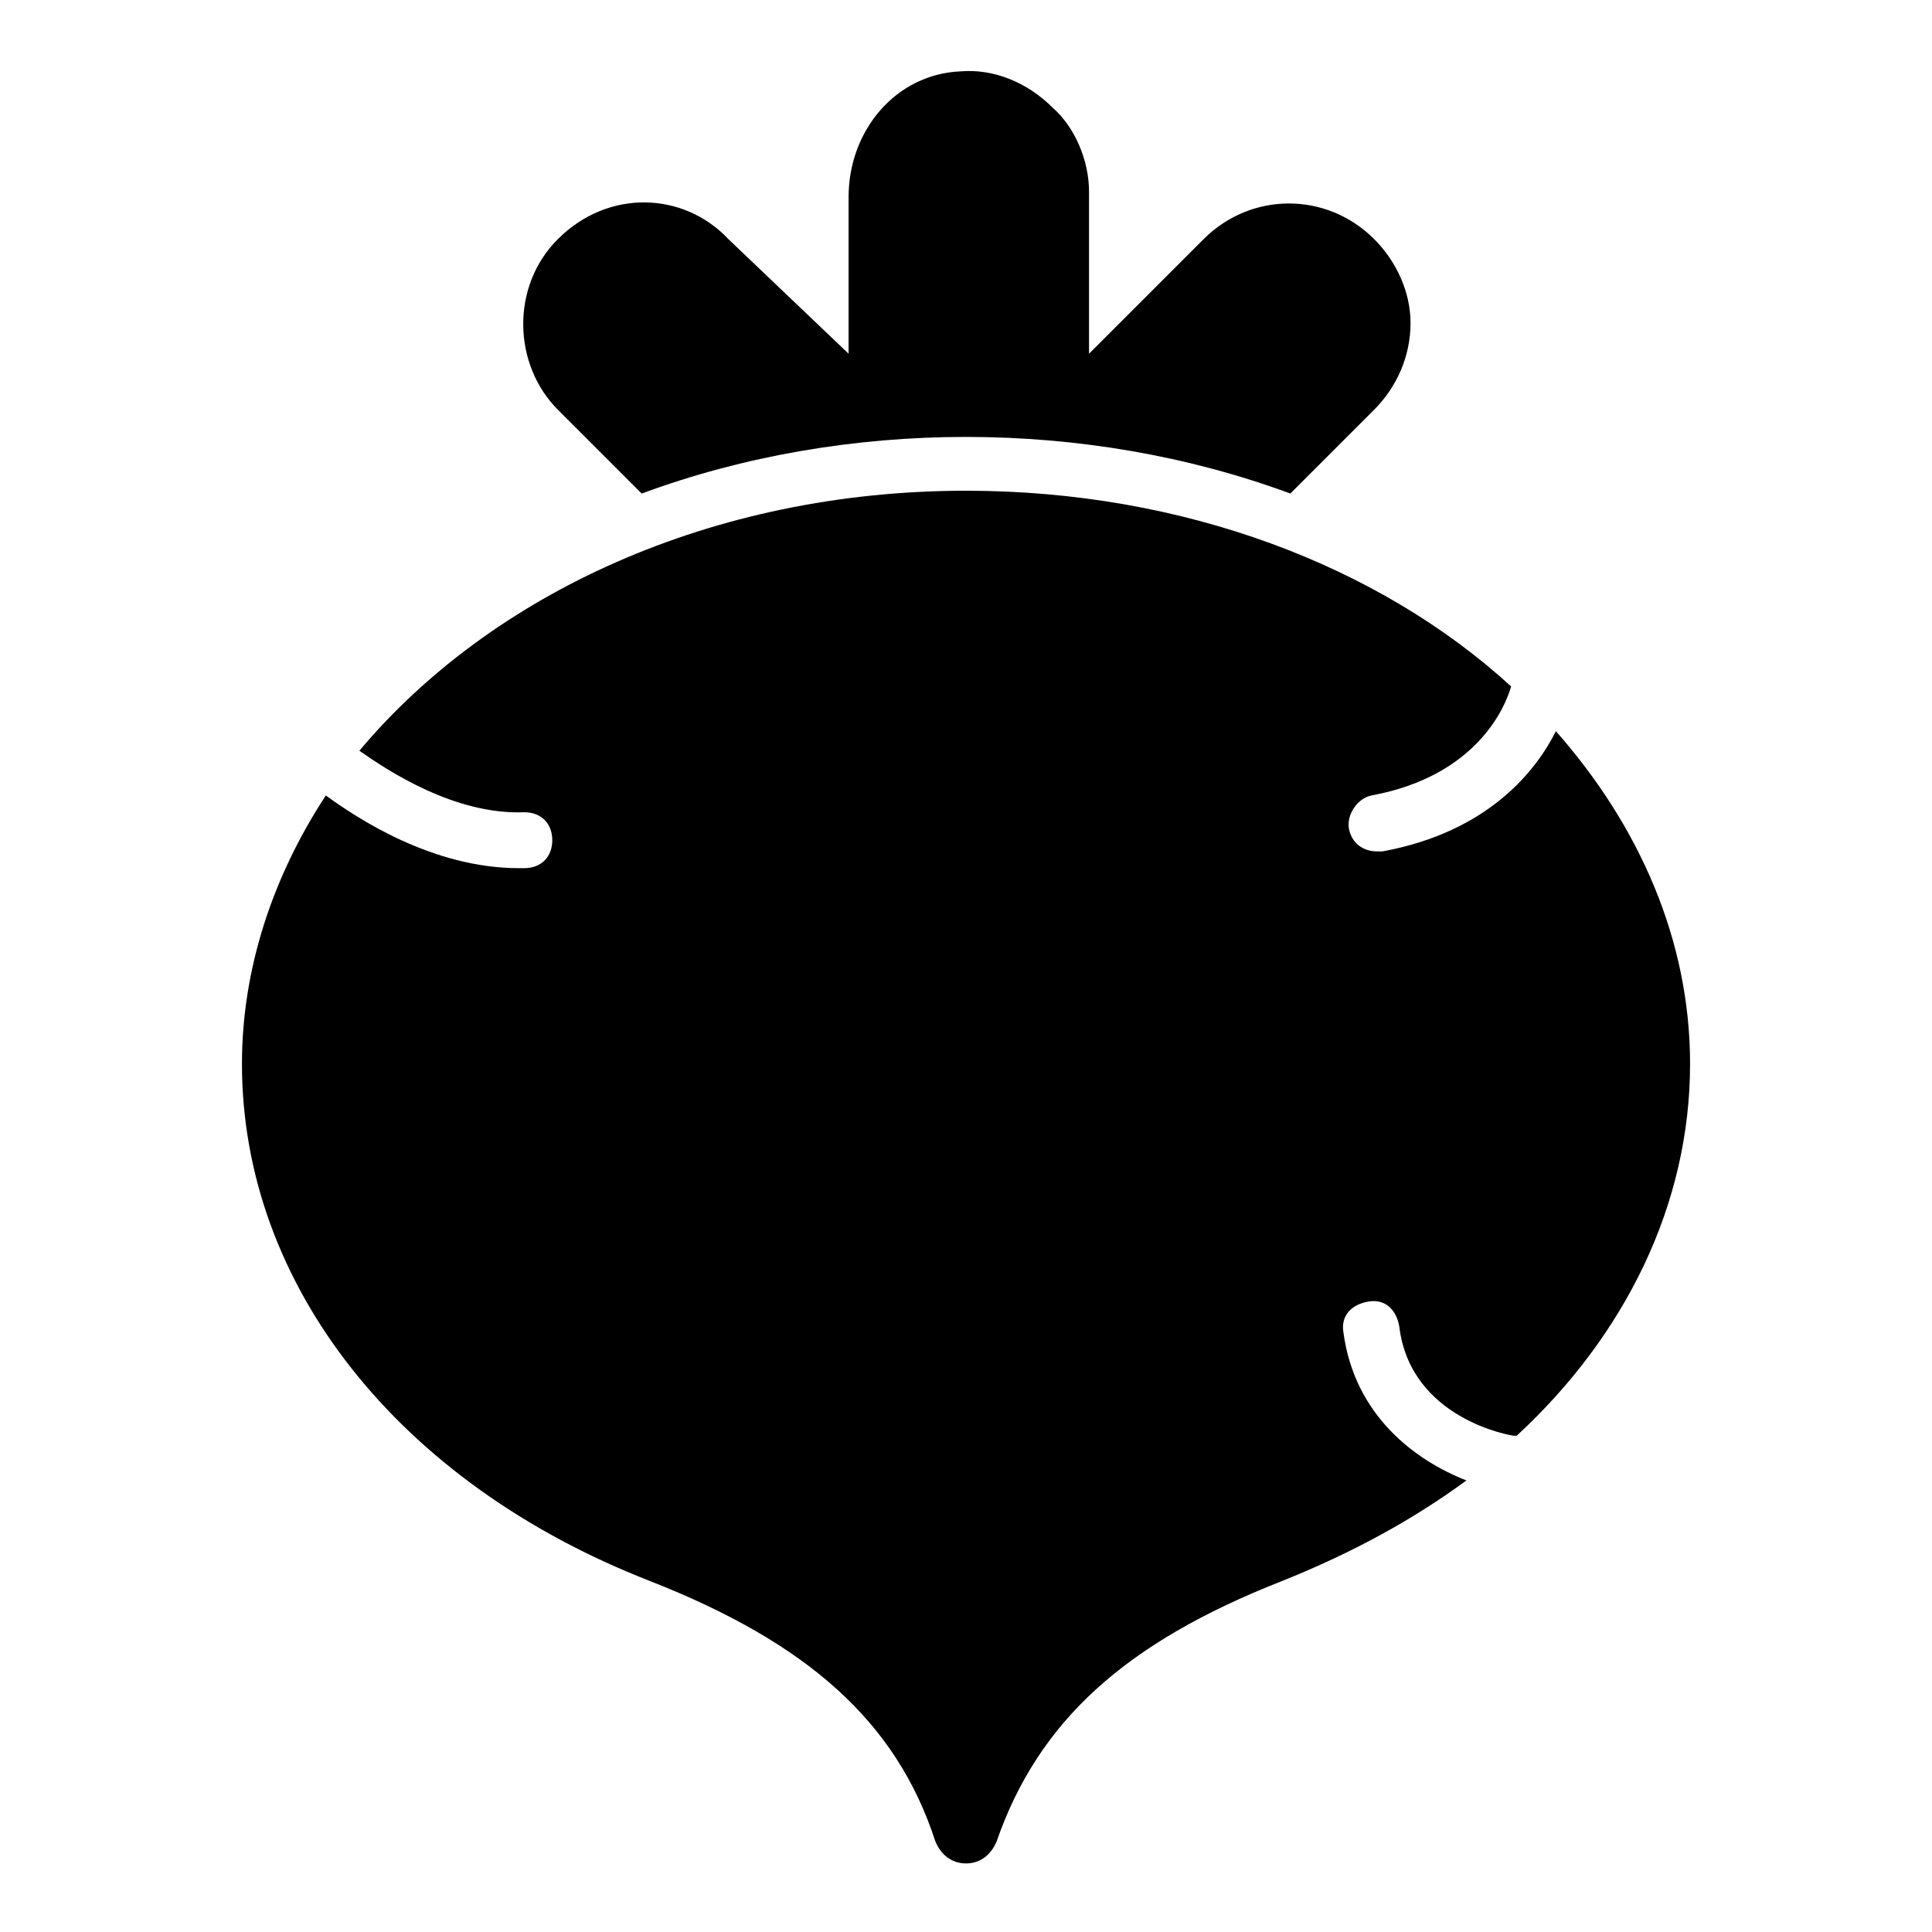
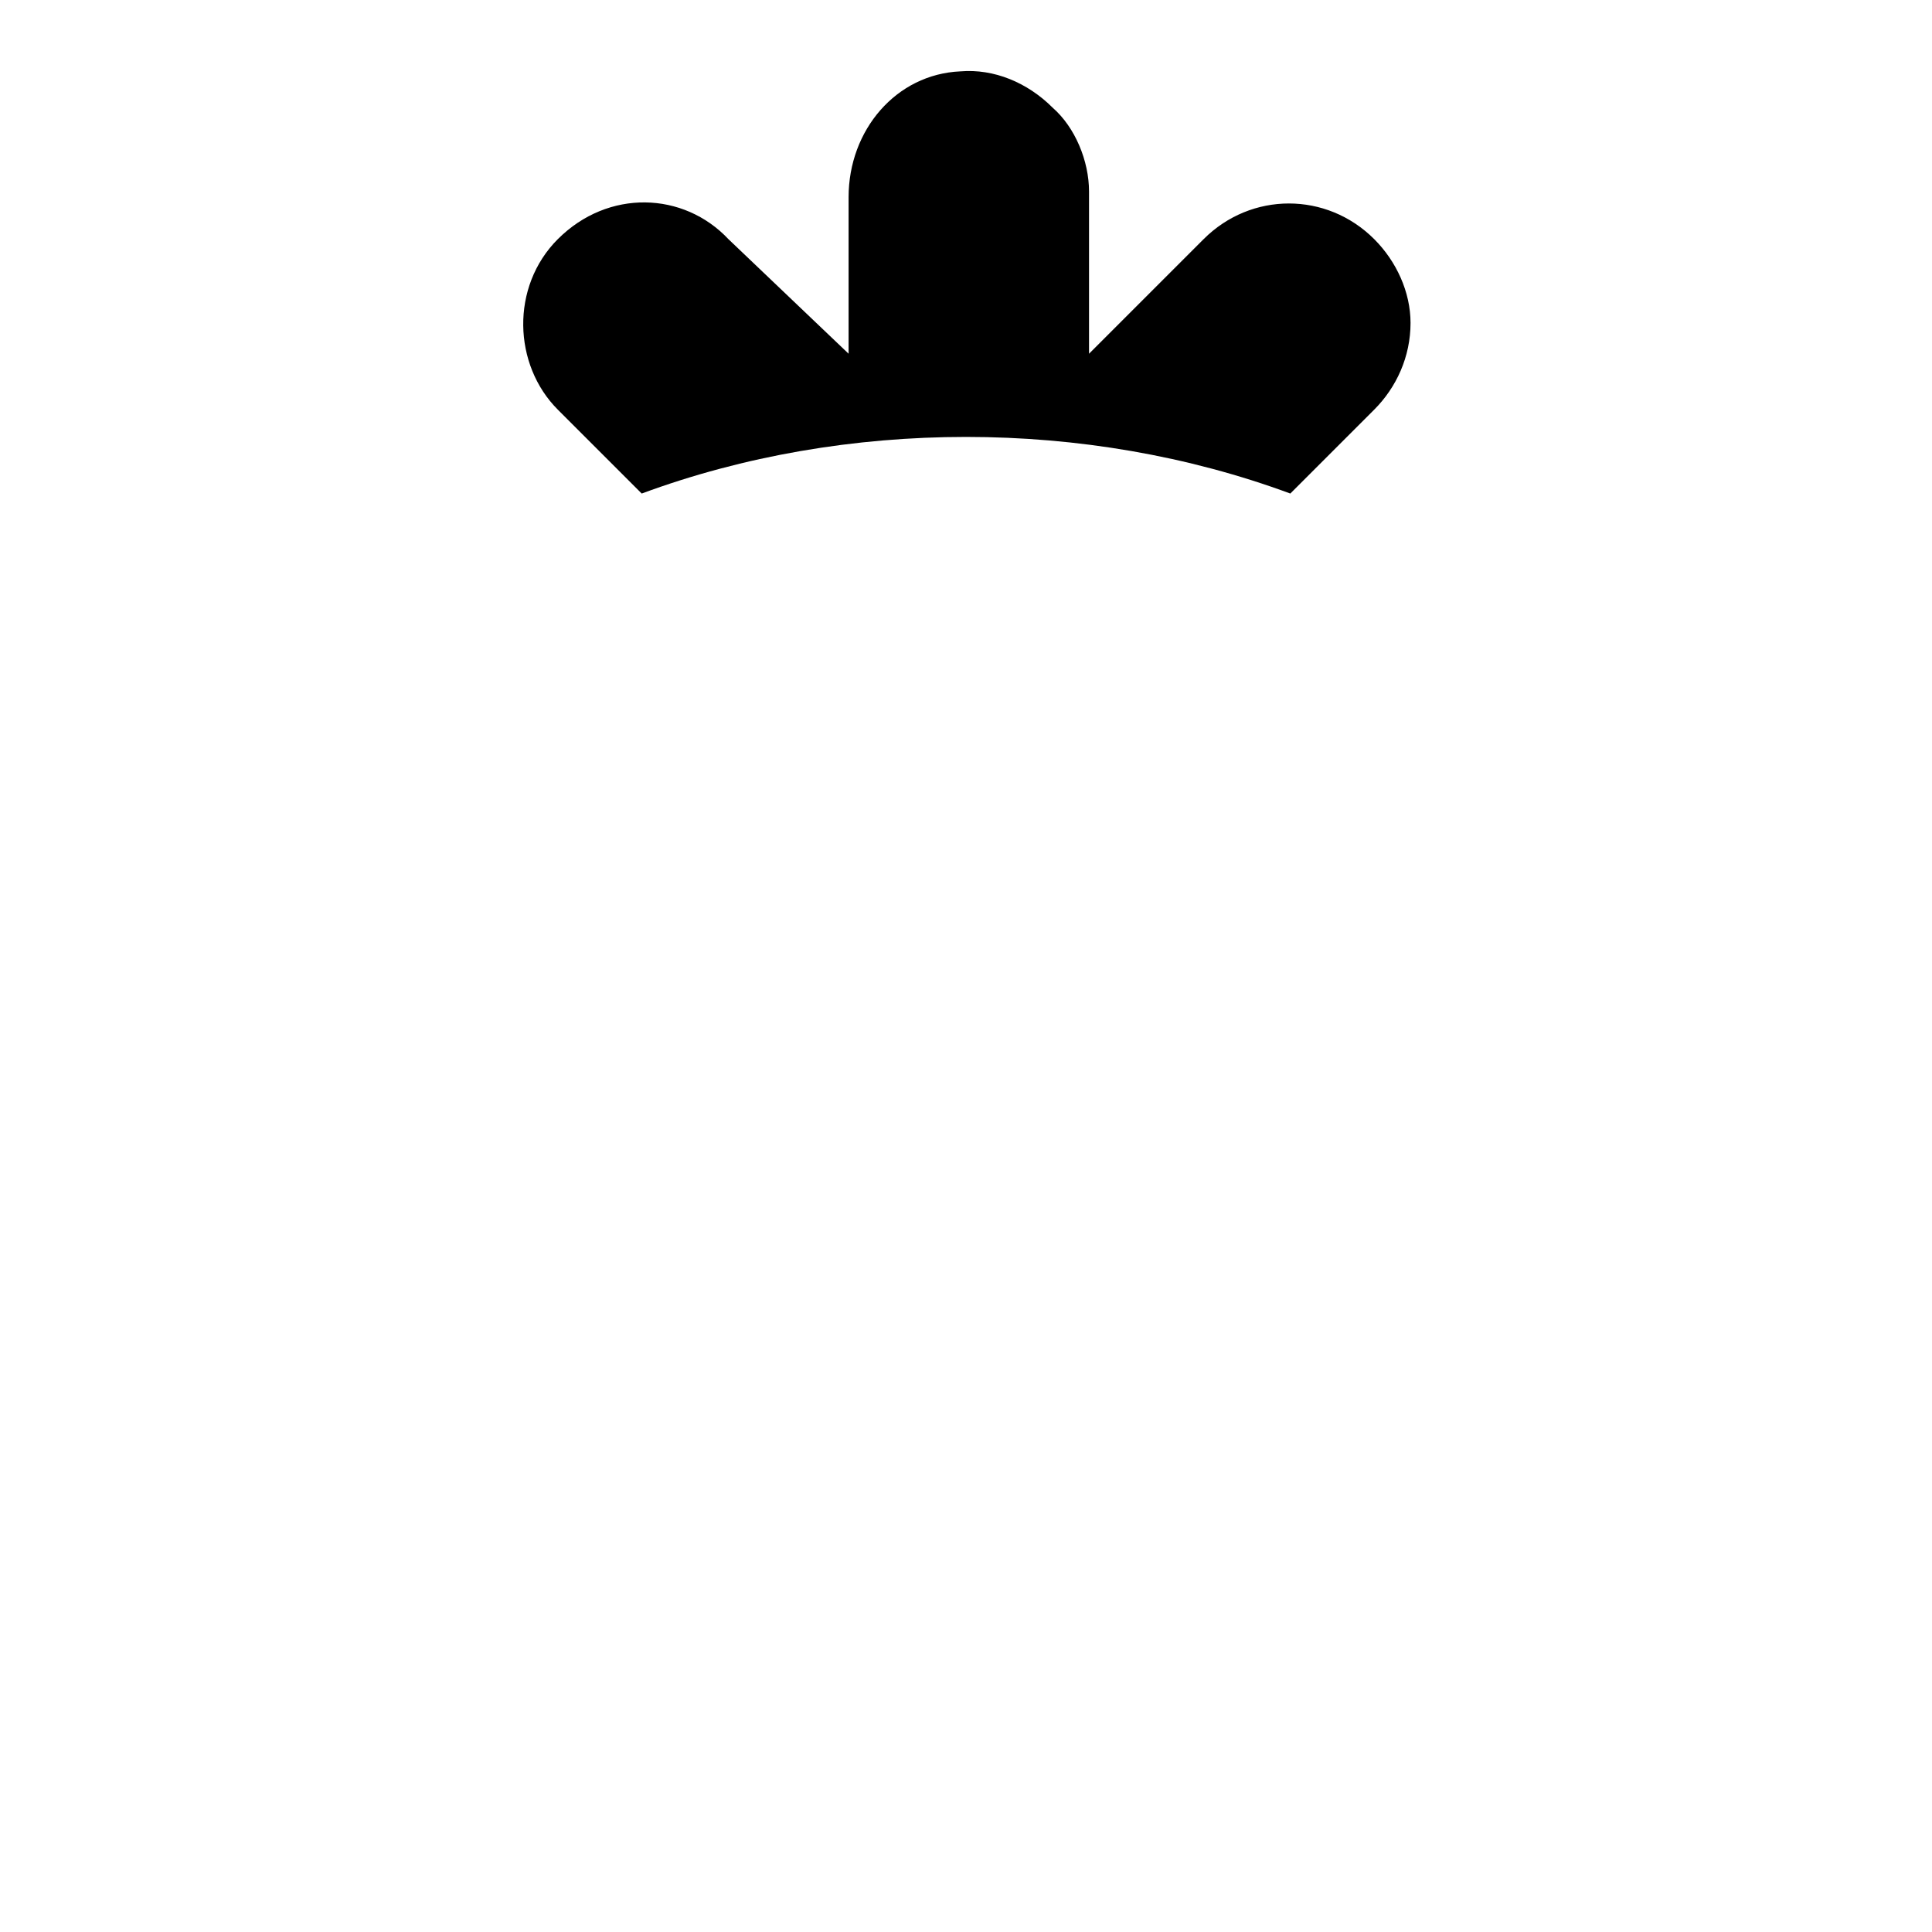
<svg xmlns="http://www.w3.org/2000/svg" fill="#000000" width="800px" height="800px" version="1.1" viewBox="144 144 512 512">
  <g>
    <path d="m291.83 207.37c-12.594 12.594-11.855 33.34 0 45.195l22.227 22.227c54.086-20.004 117.8-20.004 171.89 0l22.227-22.227c5.926-5.926 9.633-14.078 9.633-22.969 0-8.148-3.703-16.301-9.633-22.227-12.594-12.594-32.598-12.594-45.195 0l-30.375 30.375v-42.973c0-8.148-3.703-17.039-9.633-22.227-6.668-6.668-15.559-10.371-24.449-9.633-17.039 0.742-29.637 15.559-29.637 33.34v41.488l-31.855-30.371c-11.855-12.598-31.859-13.336-45.195 0z" />
-     <path d="m316.28 563c41.488 16.301 65.199 37.043 75.57 68.902 1.48 3.703 4.445 5.926 8.148 5.926s6.668-2.223 8.148-5.926c11.113-31.859 34.082-52.605 75.57-68.902 18.523-7.41 34.82-16.301 48.898-26.672-13.336-5.188-29.637-17.039-32.598-39.266-0.742-4.445 2.223-7.41 6.668-8.148 4.445-0.742 7.41 2.223 8.148 6.668 2.965 24.449 29.637 28.895 30.375 28.895h0.742c28.895-26.672 45.938-61.496 45.938-98.539 0-32.598-13.336-62.977-35.562-88.168-5.188 10.371-17.781 26.672-45.938 31.859h-1.48c-3.703 0-6.668-2.223-7.41-5.926-0.742-3.703 2.223-8.148 5.926-8.891 28.152-5.188 35.562-23.707 37.043-28.895-34.812-31.863-86.676-51.867-144.46-51.867-67.422 0-125.95 27.414-160.77 68.902 7.41 5.188 25.191 17.039 43.711 16.301 4.445 0 7.41 2.965 7.41 7.41 0 4.445-2.965 7.41-7.41 7.41l-1.48-0.004c-22.969 0-42.973-13.336-51.121-19.262-14.078 21.484-22.227 45.938-22.227 71.125-0.004 58.531 41.488 111.13 108.17 137.07z" />
  </g>
</svg>